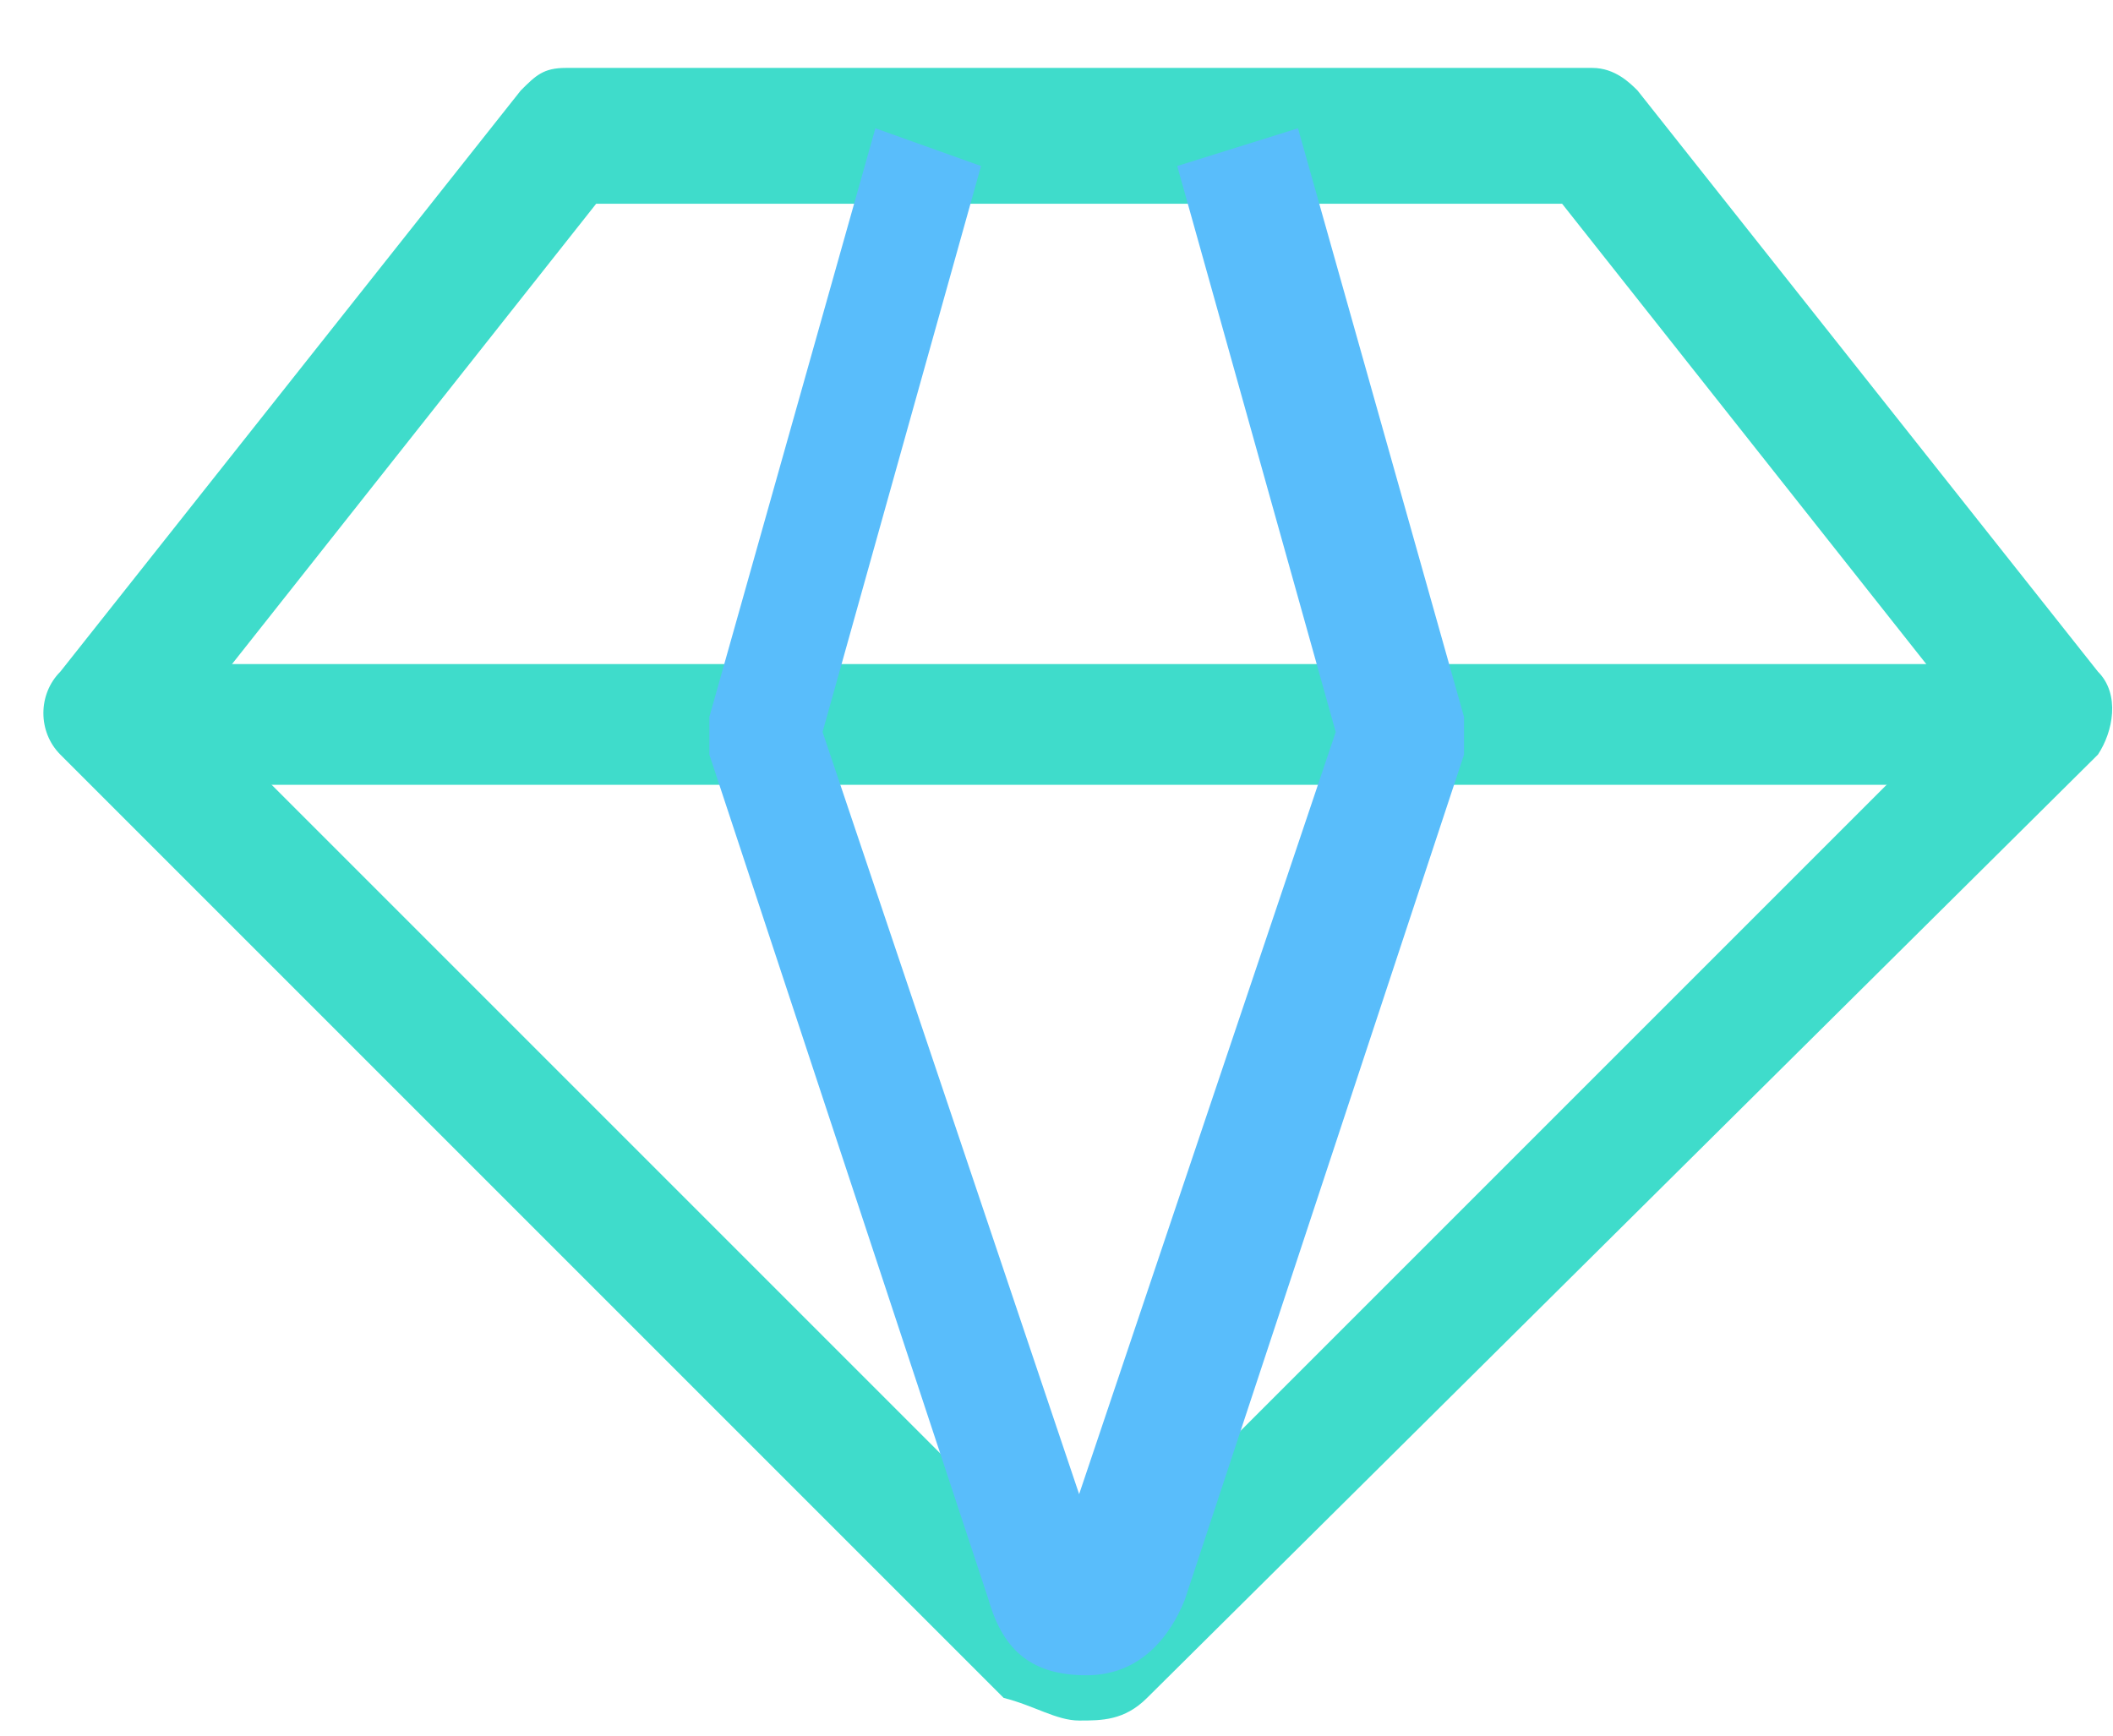
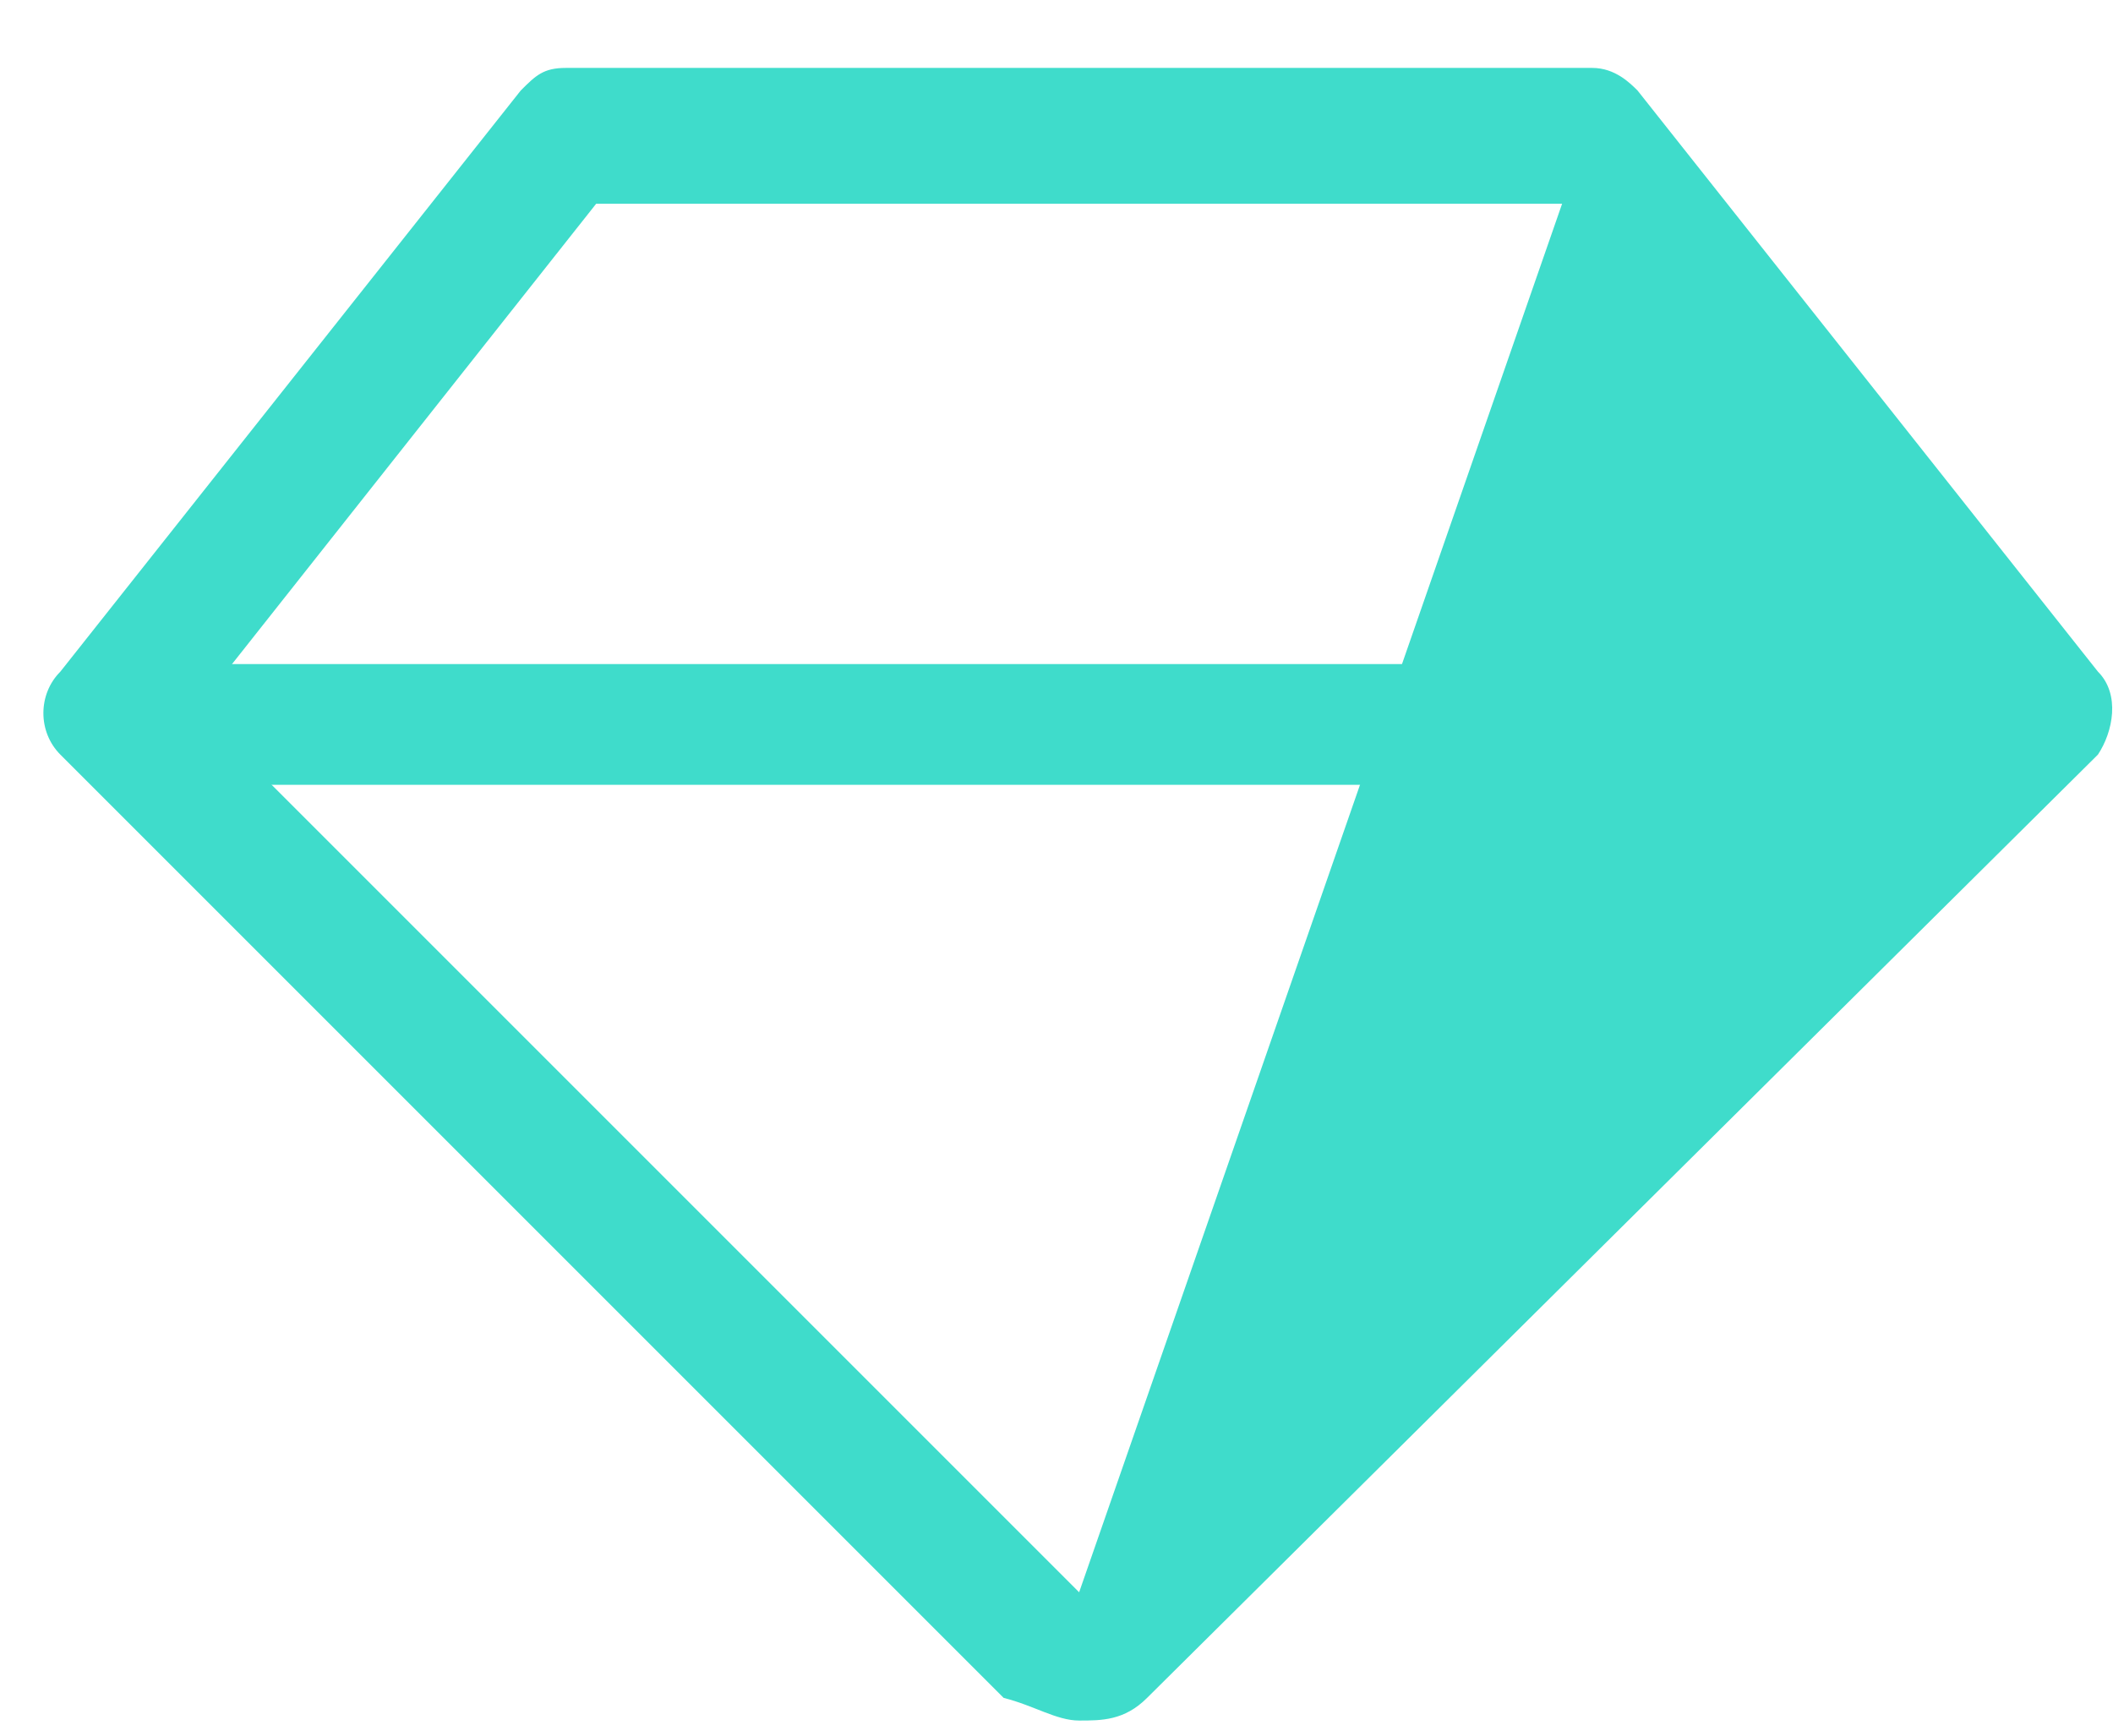
<svg xmlns="http://www.w3.org/2000/svg" width="28px" height="23px" viewBox="0 0 28 23" version="1.1">
  <title>Group</title>
  <desc>Created with Sketch.</desc>
  <defs />
  <g id="Page-1" stroke="none" stroke-width="1" fill="none" fill-rule="evenodd">
    <g id="Homepage" transform="translate(-188, -1757)">
      <g id="section-keuntungan" transform="translate(-31, 1655)">
        <g id="icon-1" transform="translate(210, 91)">
          <g id="Group" transform="translate(9, 11)">
-             <path d="M14.3,22.8 C14,22.8 13.7,22.6 13.3,22.5 L0.8,10 C0.5,9.7 0.5,9.2 0.8,8.9 L6.9,1.2 C7.1,1 7.2,0.9 7.5,0.9 L21.1,0.9 C21.4,0.9 21.6,1.1 21.7,1.2 L27.8,8.9 C28.1,9.2 28,9.7 27.8,10 L15.2,22.5 C14.9,22.8 14.6,22.8 14.3,22.8 L14.3,22.8 Z M2.6,9.4 L14.3,21.1 L26,9.4 L20.7,2.7 L7.9,2.7 L2.6,9.4 L2.6,9.4 Z" id="Shape" fill="#3FDCCB" />
+             <path d="M14.3,22.8 C14,22.8 13.7,22.6 13.3,22.5 L0.8,10 C0.5,9.7 0.5,9.2 0.8,8.9 L6.9,1.2 C7.1,1 7.2,0.9 7.5,0.9 L21.1,0.9 C21.4,0.9 21.6,1.1 21.7,1.2 L27.8,8.9 C28.1,9.2 28,9.7 27.8,10 L15.2,22.5 C14.9,22.8 14.6,22.8 14.3,22.8 L14.3,22.8 Z M2.6,9.4 L14.3,21.1 L20.7,2.7 L7.9,2.7 L2.6,9.4 L2.6,9.4 Z" id="Shape" fill="#3FDCCB" />
            <rect id="Rectangle-path" fill="#3FDCCB" x="1.5" y="8.8" width="25.6" height="1.6" />
-             <path d="M13,2.2 L10.9,9.7 L14.3,19.8 L17.7,9.7 L15.6,2.2 L17.2,1.7 L19.4,9.5 L19.4,10 L15.7,21.2 C15.5,21.7 15.1,22.2 14.4,22.2 C13.7,22.2 13.3,21.9 13.1,21.2 L9.4,10 L9.4,9.5 L11.6,1.7 L13,2.2 L13,2.2 Z" id="Shape" fill="#59BDFB" />
          </g>
        </g>
      </g>
    </g>
  </g>
</svg>